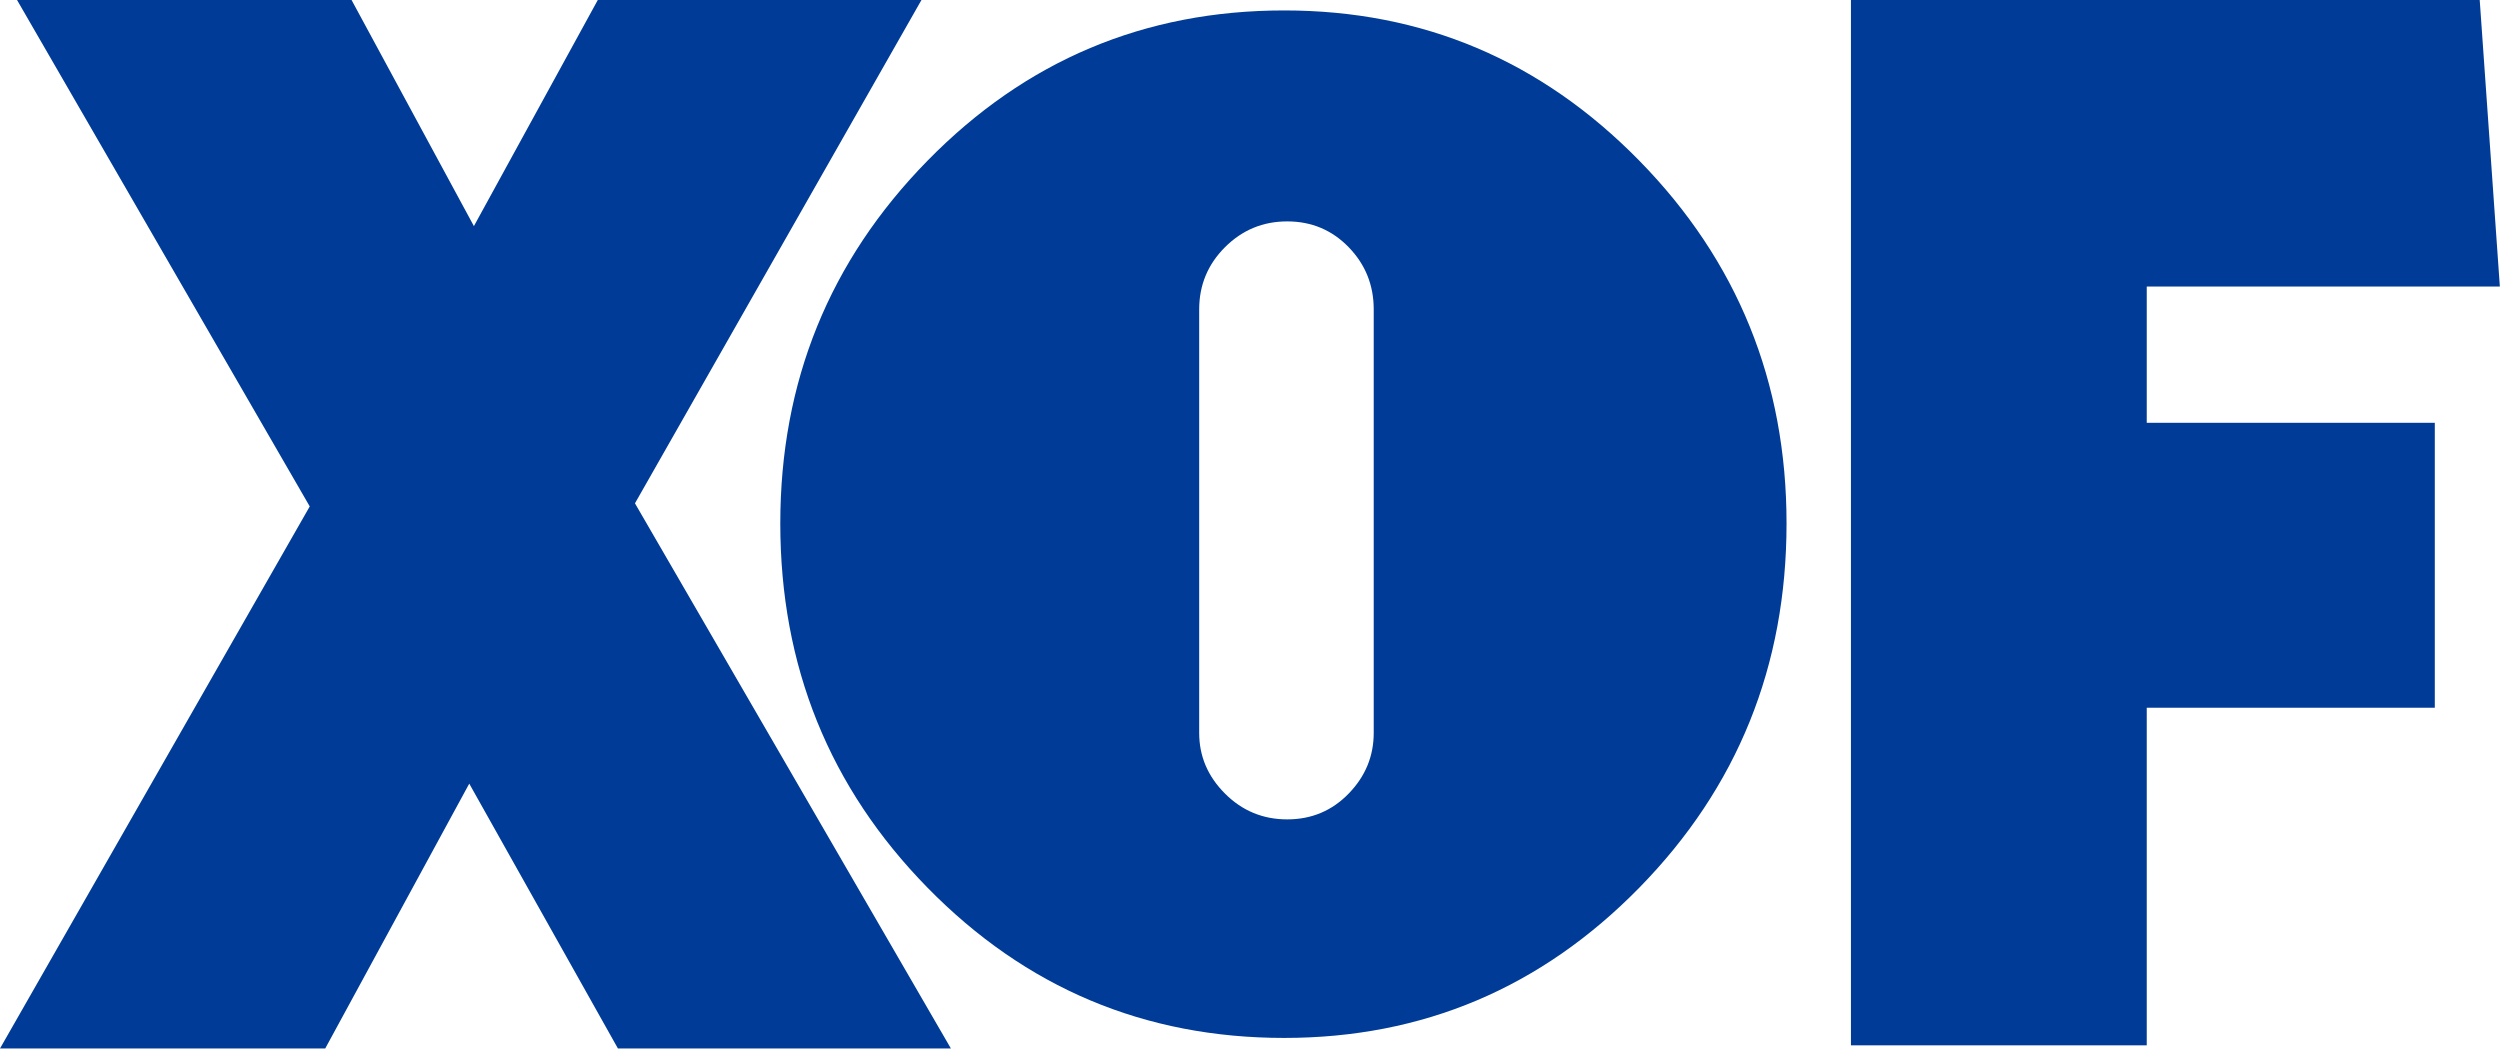
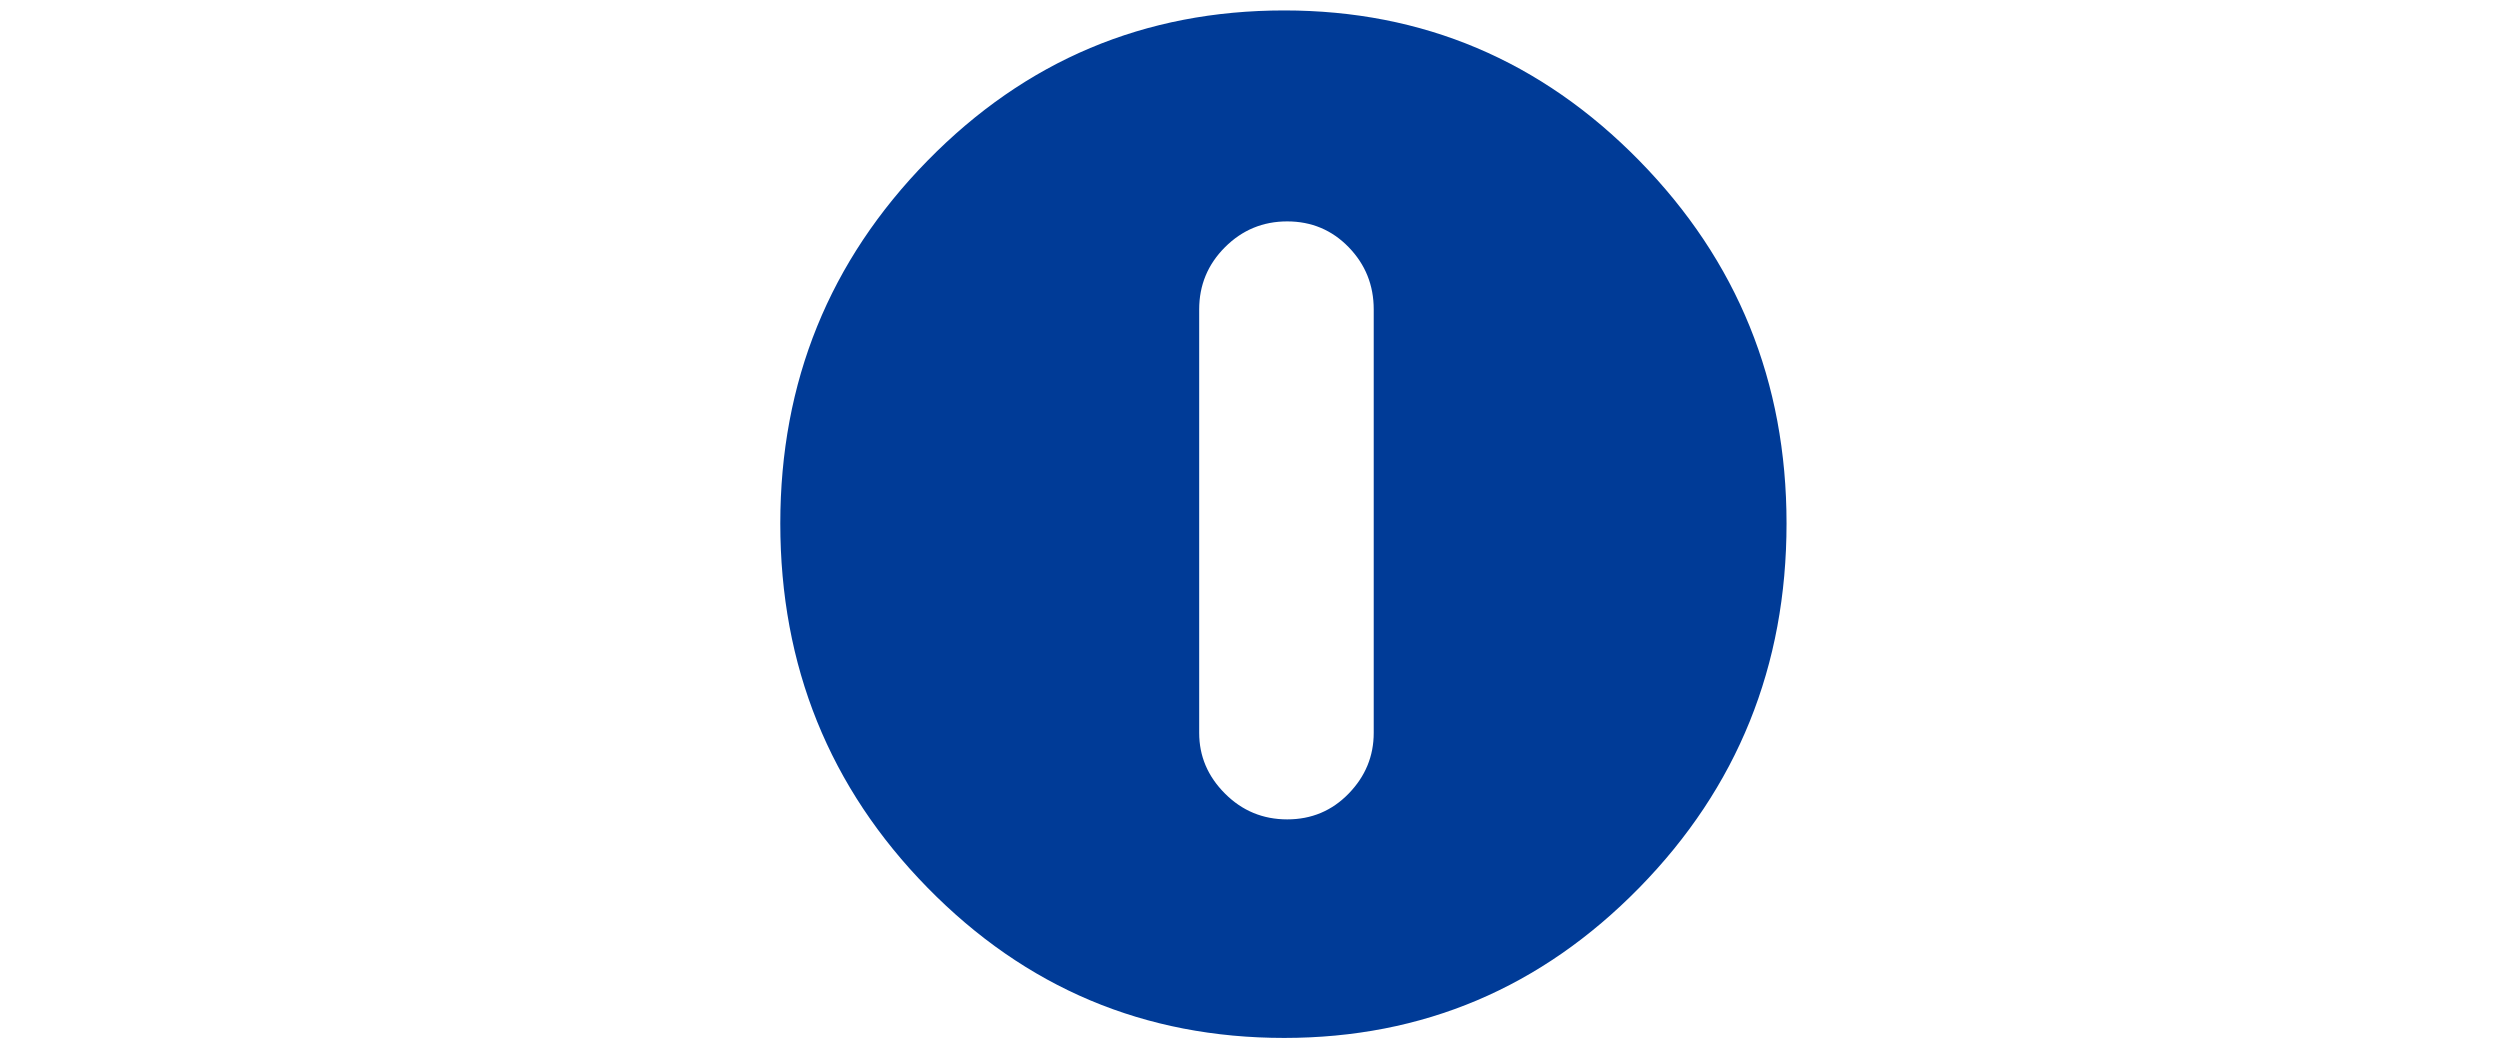
<svg xmlns="http://www.w3.org/2000/svg" xmlns:ns1="http://sodipodi.sourceforge.net/DTD/sodipodi-0.dtd" xmlns:ns2="http://www.inkscape.org/namespaces/inkscape" version="1.1" id="svg7" width="1000" height="419.415" viewBox="0 0 1000 419.415" ns1:docname="XOF (Blue).svg" ns2:version="0.92.4 (5da689c313, 2019-01-14)">
  <defs id="defs11" />
  <ns1:namedview pagecolor="#ffffff" bordercolor="#666666" borderopacity="1" objecttolerance="10" gridtolerance="10" guidetolerance="10" ns2:pageopacity="0" ns2:pageshadow="2" ns2:window-width="1024" ns2:window-height="706" id="namedview9" showgrid="false" fit-margin-top="0" fit-margin-left="0" fit-margin-right="0" fit-margin-bottom="0" ns2:zoom="0.70337541" ns2:cx="598.46301" ns2:cy="947.16211" ns2:window-x="-8" ns2:window-y="-8" ns2:window-maximized="1" ns2:current-layer="svg7">
    <ns2:grid type="xygrid" id="grid17" originx="-0.035" originy="-381.399" />
  </ns1:namedview>
  <g style="fill:#000000" transform="matrix(1.723,0,0,1.723,5.047,0)" id="g3">
-     <path d="m 495.445,66.514 v 31.639 h 66.873 V 164.308 h -66.873 v 78.376 H 426.773 V 0 h 145.971 l 4.675,66.514 z" id="path7" ns2:connector-curvature="0" style="fill:#003b97;stroke-width:0.997;fill-opacity:1" ns1:nodetypes="ccccccccccc" />
    <path d="m 377.643,37.304 c 22.782,23.255 34.179,51.326 34.179,84.209 0,33.121 -11.398,61.308 -34.179,84.565 -22.786,23.254 -50.267,34.88 -82.446,34.88 -32.415,0 -60.019,-11.627 -82.8,-34.88 -22.787,-23.257 -34.177,-51.444 -34.177,-84.565 0,-32.884 11.39,-60.955 34.177,-84.209 22.781,-23.255 50.385,-34.882 82.8,-34.882 32.178,0 59.66,11.628 82.446,34.882 z M 275.465,170.137 c 0,5.408 1.993,10.103 5.99,14.095 3.991,3.997 8.809,5.991 14.446,5.991 5.638,0 10.394,-1.994 14.27,-5.991 3.877,-3.992 5.814,-8.687 5.814,-14.095 V 71.834 c 0,-5.637 -1.937,-10.449 -5.814,-14.446 -3.875,-3.991 -8.631,-5.99 -14.27,-5.99 -5.637,0 -10.454,1.999 -14.446,5.99 -3.998,3.997 -5.99,8.809 -5.99,14.446 z" id="path9" ns2:connector-curvature="0" style="fill:#003b97;stroke-width:0.997;fill-opacity:1" />
-     <path d="M 140.523,243.406 106.009,181.924 72.573,243.406 H -2.929 L 68.978,117.568 1.025,0 H 78.685 L 107.089,52.492 135.851,0 h 75.141 l -66.514,116.848 73.345,126.557 h -77.301 z" id="path11" ns2:connector-curvature="0" style="fill:#003b97;stroke-width:0.997;fill-opacity:1" />
  </g>
</svg>